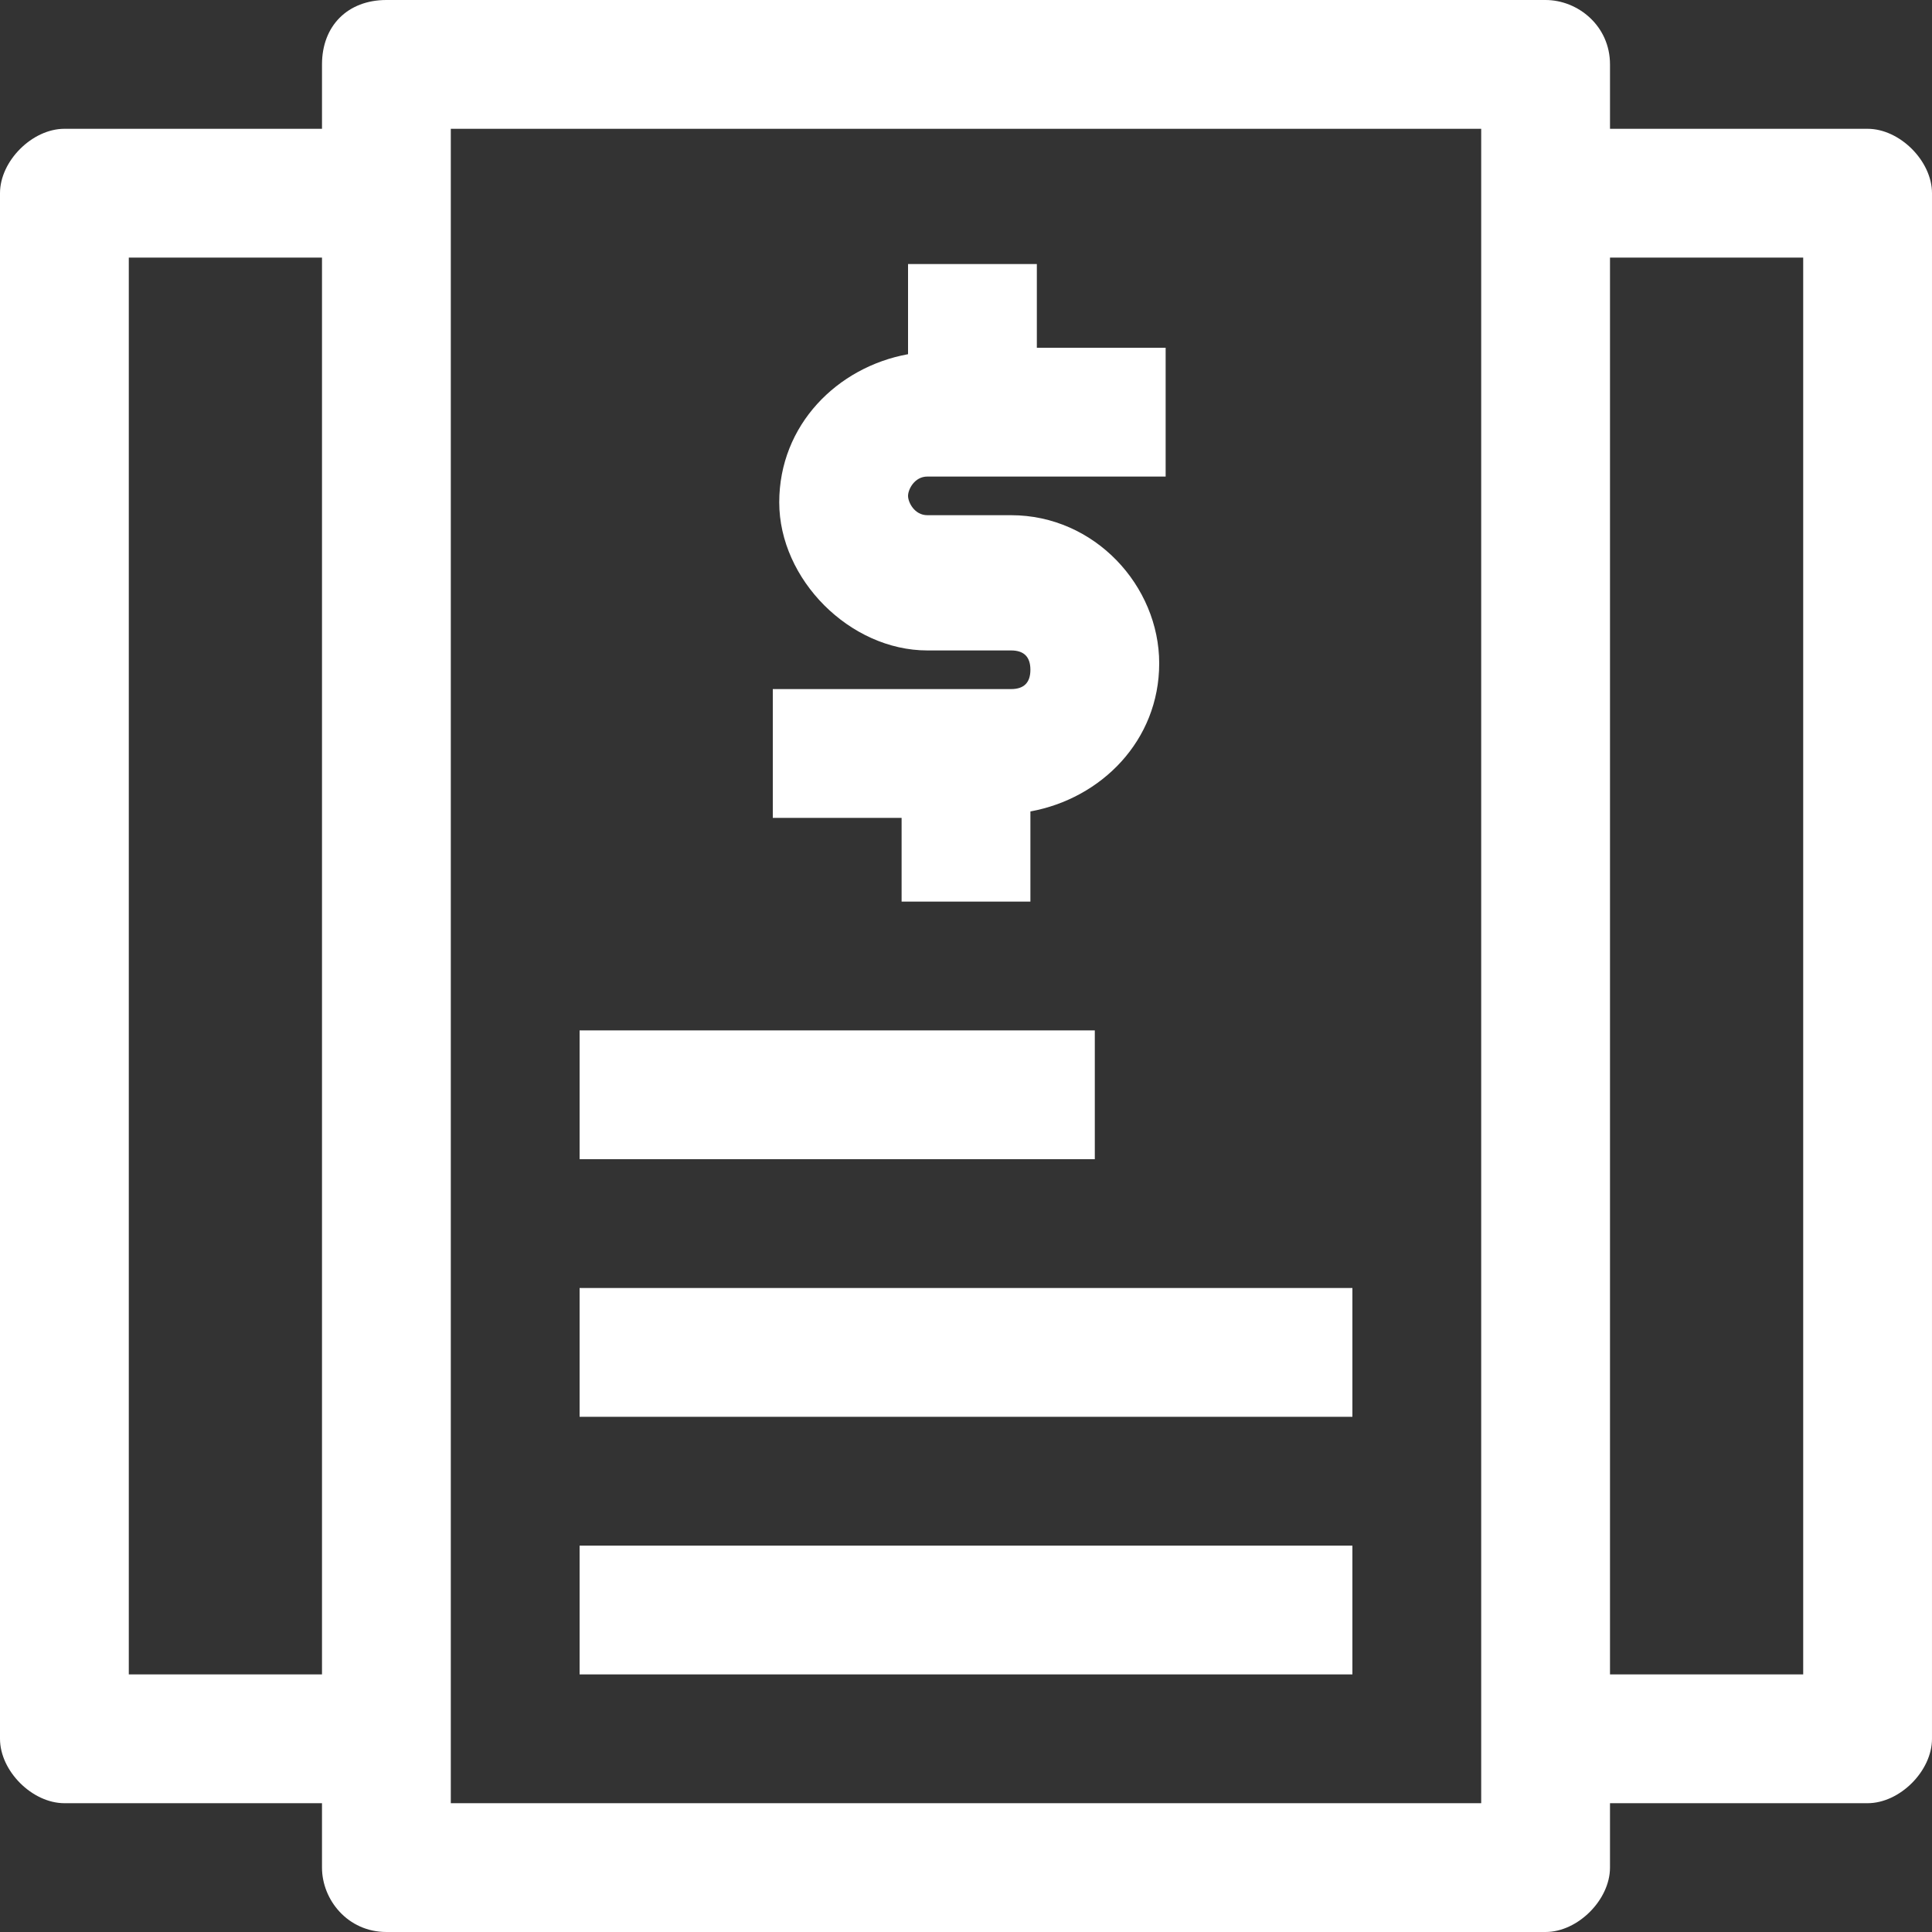
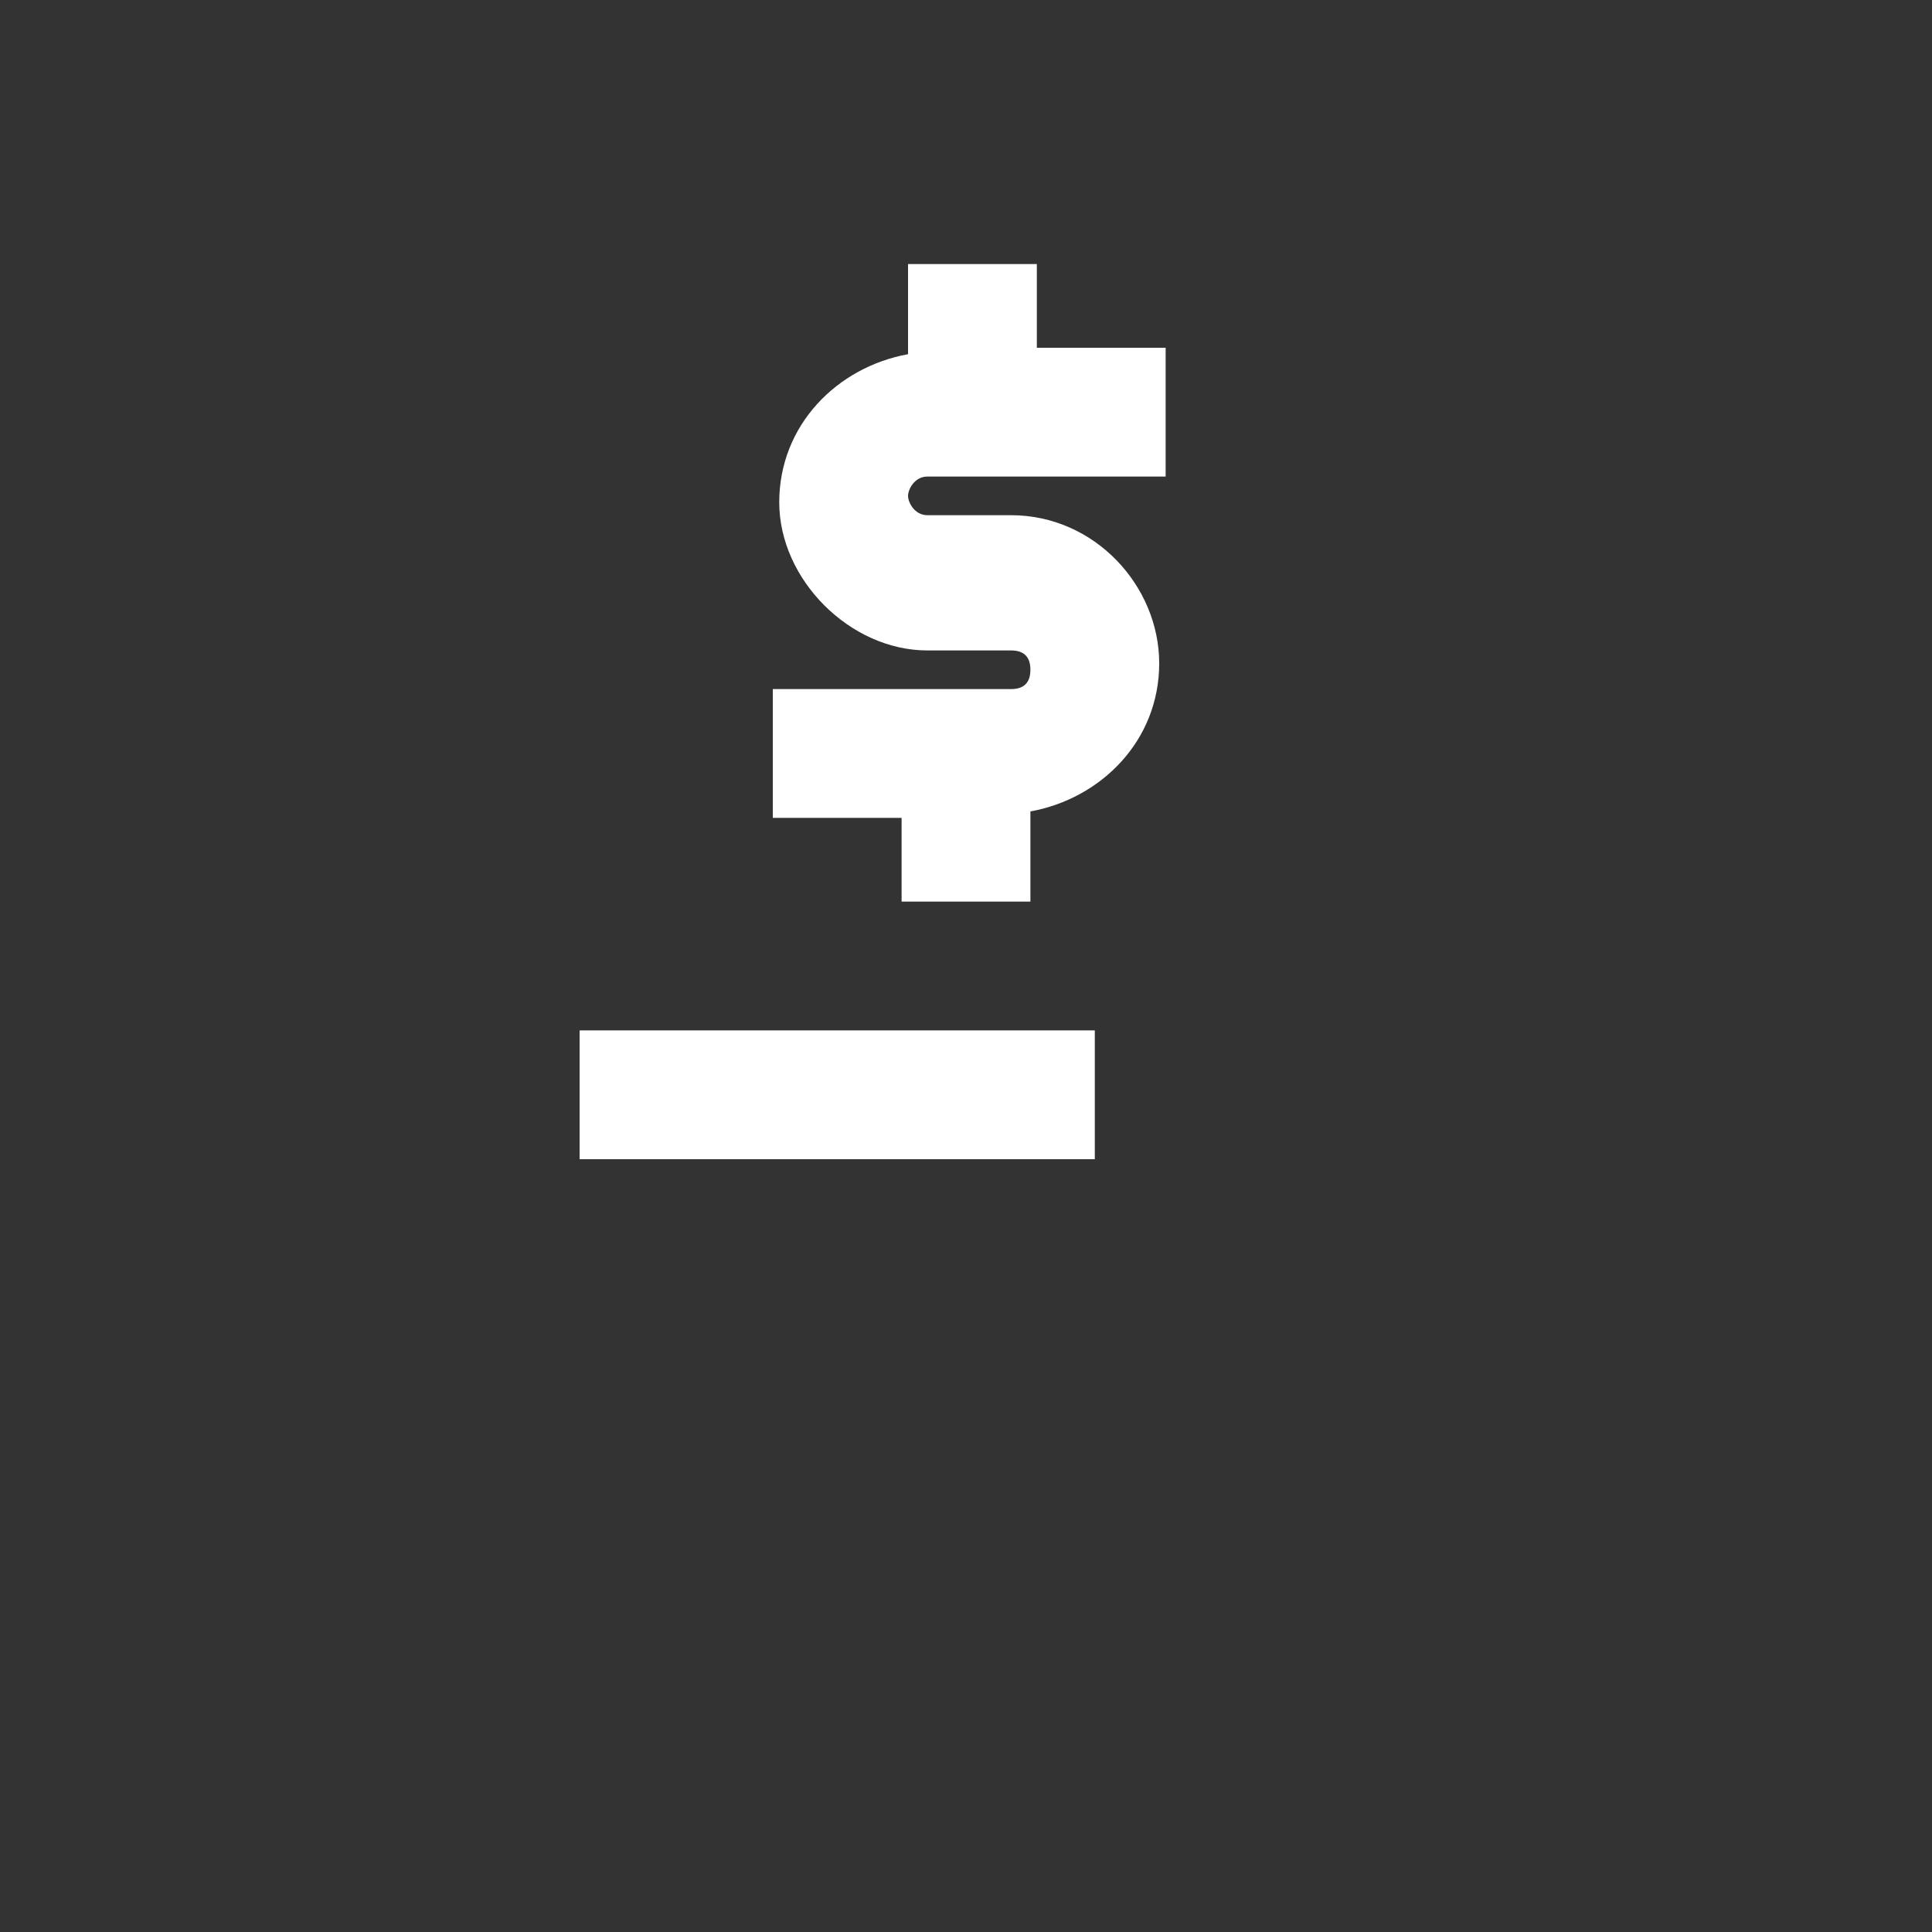
<svg xmlns="http://www.w3.org/2000/svg" id="Layer_1" version="1.1" viewBox="0 0 30 30">
  <rect x="0" y="0" width="30" height="30" fill="#333333" stroke="none" />
  <defs>
    <style> .st0 { fill: #fff; } </style>
  </defs>
-   <path class="st0" d="M29,2h-4v-1c0-.6-.5-1-1-1H6c-.6,0-1,.4-1,1v1H1c-.5,0-1,.5-1,1v24c0,.5.5,1,1,1h4v1c0,.5.4,1,1,1h18c.5,0,1-.5,1-1v-1h4c.5,0,1-.5,1-1V3c0-.5-.5-1-1-1ZM2,26V4h3v22h-3ZM23,28H7V2h16v26ZM28,26h-3V4h3v22Z" />
-   <rect class="st0" x="9" y="24" width="12" height="2" />
-   <rect class="st0" x="9" y="20" width="12" height="2" />
  <rect class="st0" x="9" y="16" width="8" height="2" />
  <path class="st0" d="M14,14h2v-1.4c1.1-.2,2-1.1,2-2.3s-1-2.3-2.3-2.3h-1.3c-.2,0-.3-.2-.3-.3s.1-.3.3-.3h3.7v-2h-2v-1.3h-2v1.4c-1.1.2-2,1.1-2,2.3s1.1,2.3,2.3,2.3h1.3c.2,0,.3.1.3.3s-.1.3-.3.3h-3.7v2h2v1.3Z" />
</svg>